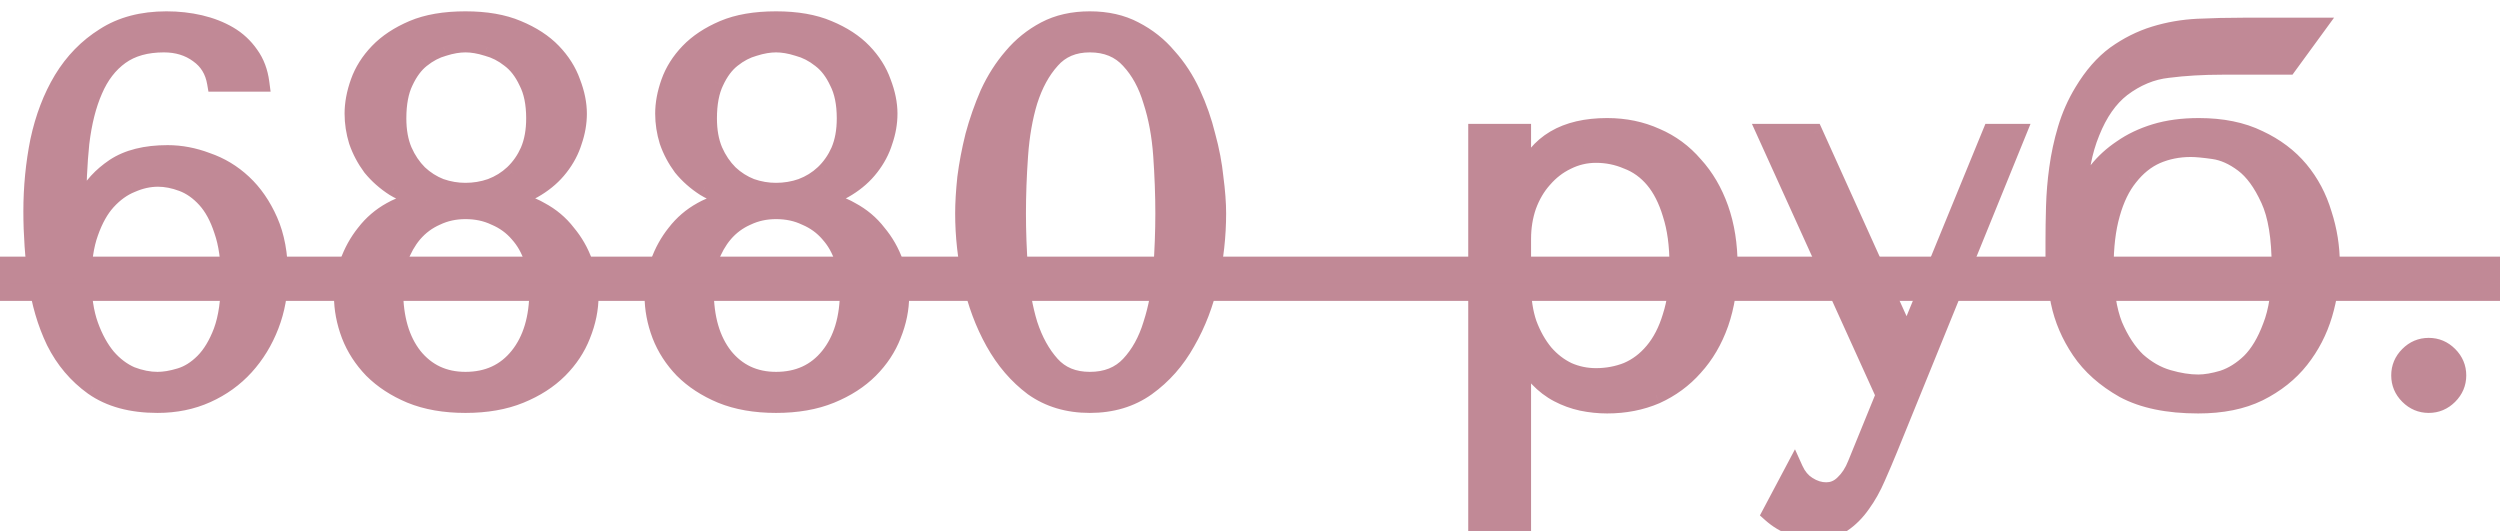
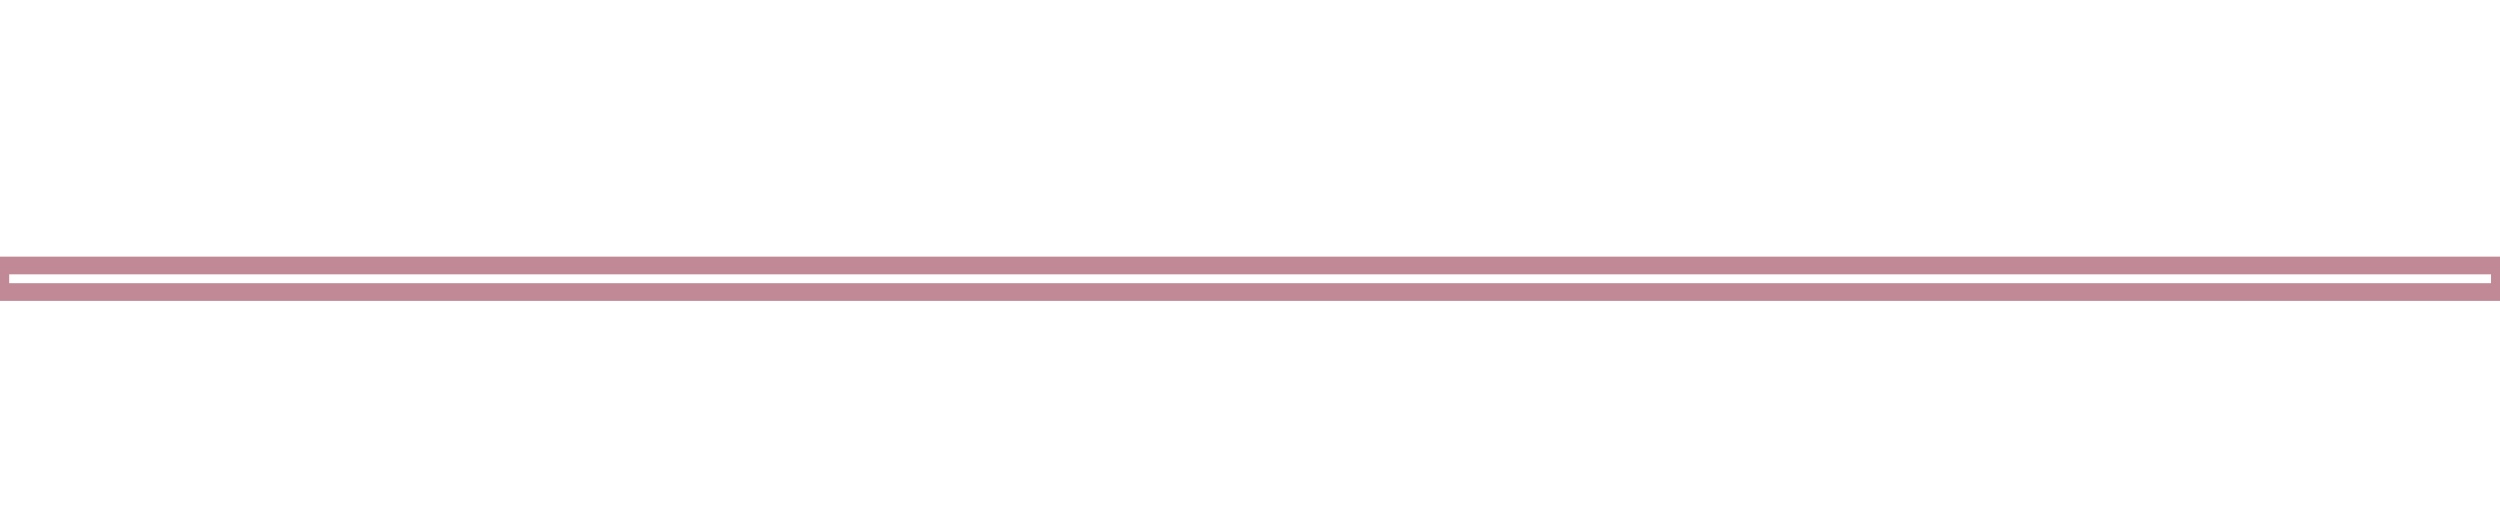
<svg xmlns="http://www.w3.org/2000/svg" width="113" height="24" viewBox="0 0 113 24" fill="none">
  <g opacity="0.5">
-     <path d="M11.776 3.744H9.76C9.664 3.184 9.4 2.752 8.968 2.448C8.536 2.128 8.016 1.968 7.408 1.968C6.608 1.968 5.952 2.152 5.44 2.52C4.928 2.888 4.528 3.408 4.24 4.08C3.952 4.736 3.752 5.528 3.64 6.456C3.544 7.384 3.496 8.408 3.496 9.528H3.592L3.88 8.976C4.152 8.432 4.584 7.96 5.176 7.56C5.784 7.16 6.584 6.96 7.576 6.96C8.168 6.96 8.76 7.072 9.352 7.296C9.96 7.504 10.504 7.832 10.984 8.28C11.464 8.728 11.856 9.296 12.16 9.984C12.464 10.672 12.616 11.496 12.616 12.456C12.616 13.256 12.48 14.008 12.208 14.712C11.936 15.416 11.56 16.032 11.08 16.56C10.6 17.088 10.024 17.504 9.352 17.808C8.68 18.112 7.936 18.264 7.12 18.264C5.936 18.264 4.968 18 4.216 17.472C3.48 16.944 2.904 16.264 2.488 15.432C2.088 14.6 1.816 13.672 1.672 12.648C1.528 11.608 1.456 10.576 1.456 9.552C1.456 8.464 1.56 7.4 1.768 6.36C1.992 5.32 2.344 4.4 2.824 3.6C3.32 2.784 3.952 2.136 4.72 1.656C5.488 1.16 6.424 0.912 7.528 0.912C8.056 0.912 8.56 0.968 9.04 1.08C9.52 1.192 9.952 1.36 10.336 1.584C10.72 1.808 11.04 2.104 11.296 2.472C11.552 2.824 11.712 3.248 11.776 3.744ZM3.736 12.624C3.736 13.44 3.84 14.136 4.048 14.712C4.256 15.288 4.52 15.768 4.84 16.152C5.16 16.52 5.52 16.792 5.92 16.968C6.336 17.128 6.736 17.208 7.12 17.208C7.424 17.208 7.76 17.152 8.128 17.04C8.512 16.928 8.872 16.704 9.208 16.368C9.544 16.032 9.824 15.568 10.048 14.976C10.272 14.368 10.384 13.584 10.384 12.624C10.384 11.744 10.28 11.008 10.072 10.416C9.88 9.824 9.624 9.352 9.304 9C8.984 8.648 8.632 8.4 8.248 8.256C7.864 8.112 7.496 8.04 7.144 8.04C6.744 8.04 6.344 8.128 5.944 8.304C5.544 8.464 5.176 8.728 4.84 9.096C4.52 9.448 4.256 9.92 4.048 10.512C3.84 11.088 3.736 11.792 3.736 12.624ZM19.287 8.952C18.727 8.888 18.239 8.728 17.823 8.472C17.423 8.216 17.079 7.912 16.791 7.56C16.519 7.192 16.311 6.8 16.167 6.384C16.039 5.968 15.975 5.552 15.975 5.136C15.975 4.688 16.063 4.216 16.239 3.72C16.415 3.224 16.703 2.768 17.103 2.352C17.503 1.936 18.023 1.592 18.663 1.32C19.303 1.048 20.095 0.912 21.039 0.912C21.967 0.912 22.751 1.048 23.391 1.32C24.047 1.592 24.575 1.936 24.975 2.352C25.375 2.768 25.663 3.224 25.839 3.72C26.031 4.216 26.127 4.688 26.127 5.136C26.127 5.552 26.055 5.968 25.911 6.384C25.783 6.8 25.575 7.192 25.287 7.56C25.015 7.912 24.671 8.216 24.255 8.472C23.855 8.728 23.383 8.888 22.839 8.952V9.072C23.431 9.104 23.959 9.256 24.423 9.528C24.903 9.784 25.303 10.12 25.623 10.536C25.959 10.936 26.215 11.384 26.391 11.88C26.567 12.376 26.655 12.872 26.655 13.368C26.655 13.96 26.535 14.552 26.295 15.144C26.071 15.72 25.727 16.24 25.263 16.704C24.799 17.168 24.215 17.544 23.511 17.832C22.807 18.12 21.983 18.264 21.039 18.264C20.095 18.264 19.271 18.12 18.567 17.832C17.879 17.544 17.303 17.168 16.839 16.704C16.391 16.24 16.055 15.72 15.831 15.144C15.607 14.552 15.495 13.96 15.495 13.368C15.495 12.872 15.583 12.376 15.759 11.88C15.935 11.384 16.183 10.936 16.503 10.536C16.823 10.12 17.215 9.784 17.679 9.528C18.159 9.256 18.695 9.104 19.287 9.072V8.952ZM21.039 8.664C21.439 8.664 21.823 8.6 22.191 8.472C22.575 8.328 22.911 8.12 23.199 7.848C23.503 7.56 23.743 7.216 23.919 6.816C24.095 6.4 24.183 5.912 24.183 5.352C24.183 4.68 24.071 4.128 23.847 3.696C23.639 3.248 23.375 2.904 23.055 2.664C22.735 2.408 22.391 2.232 22.023 2.136C21.671 2.024 21.343 1.968 21.039 1.968C20.735 1.968 20.407 2.024 20.055 2.136C19.703 2.232 19.367 2.408 19.047 2.664C18.743 2.904 18.487 3.248 18.279 3.696C18.071 4.128 17.967 4.68 17.967 5.352C17.967 5.912 18.055 6.4 18.231 6.816C18.407 7.216 18.639 7.56 18.927 7.848C19.215 8.12 19.543 8.328 19.911 8.472C20.279 8.6 20.655 8.664 21.039 8.664ZM21.039 9.504C20.559 9.504 20.119 9.6 19.719 9.792C19.319 9.968 18.975 10.224 18.687 10.56C18.415 10.88 18.199 11.264 18.039 11.712C17.895 12.144 17.823 12.616 17.823 13.128C17.823 14.376 18.111 15.368 18.687 16.104C19.279 16.84 20.063 17.208 21.039 17.208C22.047 17.208 22.847 16.84 23.439 16.104C24.031 15.368 24.327 14.376 24.327 13.128C24.327 12.616 24.247 12.144 24.087 11.712C23.943 11.264 23.727 10.88 23.439 10.56C23.151 10.224 22.799 9.968 22.383 9.792C21.983 9.6 21.535 9.504 21.039 9.504ZM33.326 8.952C32.766 8.888 32.278 8.728 31.862 8.472C31.462 8.216 31.118 7.912 30.83 7.56C30.558 7.192 30.35 6.8 30.206 6.384C30.078 5.968 30.014 5.552 30.014 5.136C30.014 4.688 30.102 4.216 30.278 3.72C30.454 3.224 30.742 2.768 31.142 2.352C31.542 1.936 32.062 1.592 32.702 1.32C33.342 1.048 34.134 0.912 35.078 0.912C36.006 0.912 36.79 1.048 37.43 1.32C38.086 1.592 38.614 1.936 39.014 2.352C39.414 2.768 39.702 3.224 39.878 3.72C40.07 4.216 40.166 4.688 40.166 5.136C40.166 5.552 40.094 5.968 39.95 6.384C39.822 6.8 39.614 7.192 39.326 7.56C39.054 7.912 38.71 8.216 38.294 8.472C37.894 8.728 37.422 8.888 36.878 8.952V9.072C37.47 9.104 37.998 9.256 38.462 9.528C38.942 9.784 39.342 10.12 39.662 10.536C39.998 10.936 40.254 11.384 40.43 11.88C40.606 12.376 40.694 12.872 40.694 13.368C40.694 13.96 40.574 14.552 40.334 15.144C40.11 15.72 39.766 16.24 39.302 16.704C38.838 17.168 38.254 17.544 37.55 17.832C36.846 18.12 36.022 18.264 35.078 18.264C34.134 18.264 33.31 18.12 32.606 17.832C31.918 17.544 31.342 17.168 30.878 16.704C30.43 16.24 30.094 15.72 29.87 15.144C29.646 14.552 29.534 13.96 29.534 13.368C29.534 12.872 29.622 12.376 29.798 11.88C29.974 11.384 30.222 10.936 30.542 10.536C30.862 10.12 31.254 9.784 31.718 9.528C32.198 9.256 32.734 9.104 33.326 9.072V8.952ZM35.078 8.664C35.478 8.664 35.862 8.6 36.23 8.472C36.614 8.328 36.95 8.12 37.238 7.848C37.542 7.56 37.782 7.216 37.958 6.816C38.134 6.4 38.222 5.912 38.222 5.352C38.222 4.68 38.11 4.128 37.886 3.696C37.678 3.248 37.414 2.904 37.094 2.664C36.774 2.408 36.43 2.232 36.062 2.136C35.71 2.024 35.382 1.968 35.078 1.968C34.774 1.968 34.446 2.024 34.094 2.136C33.742 2.232 33.406 2.408 33.086 2.664C32.782 2.904 32.526 3.248 32.318 3.696C32.11 4.128 32.006 4.68 32.006 5.352C32.006 5.912 32.094 6.4 32.27 6.816C32.446 7.216 32.678 7.56 32.966 7.848C33.254 8.12 33.582 8.328 33.95 8.472C34.318 8.6 34.694 8.664 35.078 8.664ZM35.078 9.504C34.598 9.504 34.158 9.6 33.758 9.792C33.358 9.968 33.014 10.224 32.726 10.56C32.454 10.88 32.238 11.264 32.078 11.712C31.934 12.144 31.862 12.616 31.862 13.128C31.862 14.376 32.15 15.368 32.726 16.104C33.318 16.84 34.102 17.208 35.078 17.208C36.086 17.208 36.886 16.84 37.478 16.104C38.07 15.368 38.366 14.376 38.366 13.128C38.366 12.616 38.286 12.144 38.126 11.712C37.982 11.264 37.766 10.88 37.478 10.56C37.19 10.224 36.838 9.968 36.422 9.792C36.022 9.6 35.574 9.504 35.078 9.504ZM43.573 9.648C43.573 9.184 43.605 8.648 43.669 8.04C43.749 7.416 43.869 6.784 44.029 6.144C44.205 5.488 44.429 4.848 44.701 4.224C44.989 3.6 45.341 3.048 45.757 2.568C46.173 2.072 46.669 1.672 47.245 1.368C47.821 1.064 48.493 0.912 49.261 0.912C50.029 0.912 50.701 1.064 51.277 1.368C51.869 1.672 52.373 2.072 52.789 2.568C53.221 3.048 53.581 3.6 53.869 4.224C54.157 4.848 54.381 5.488 54.541 6.144C54.717 6.784 54.837 7.416 54.901 8.04C54.981 8.648 55.021 9.184 55.021 9.648C55.021 10.656 54.909 11.672 54.685 12.696C54.461 13.704 54.109 14.624 53.629 15.456C53.165 16.288 52.565 16.968 51.829 17.496C51.109 18.008 50.253 18.264 49.261 18.264C48.269 18.264 47.413 18.008 46.693 17.496C45.989 16.968 45.405 16.288 44.941 15.456C44.477 14.624 44.133 13.704 43.909 12.696C43.685 11.672 43.573 10.656 43.573 9.648ZM45.973 9.648C45.973 10.464 46.005 11.32 46.069 12.216C46.133 13.112 46.277 13.928 46.501 14.664C46.741 15.4 47.077 16.008 47.509 16.488C47.941 16.968 48.525 17.208 49.261 17.208C50.013 17.208 50.613 16.968 51.061 16.488C51.509 16.008 51.845 15.4 52.069 14.664C52.309 13.928 52.461 13.112 52.525 12.216C52.589 11.32 52.621 10.464 52.621 9.648C52.621 8.816 52.589 7.944 52.525 7.032C52.461 6.12 52.309 5.296 52.069 4.56C51.845 3.808 51.509 3.192 51.061 2.712C50.613 2.216 50.013 1.968 49.261 1.968C48.525 1.968 47.941 2.216 47.509 2.712C47.077 3.192 46.741 3.808 46.501 4.56C46.277 5.296 46.133 6.12 46.069 7.032C46.005 7.944 45.973 8.816 45.973 9.648ZM66.764 24V6H68.804V7.944H68.9C69.492 6.472 70.74 5.736 72.644 5.736C73.444 5.736 74.18 5.888 74.852 6.192C75.524 6.48 76.1 6.904 76.58 7.464C77.076 8.008 77.46 8.664 77.732 9.432C78.004 10.2 78.14 11.064 78.14 12.024C78.14 12.968 78.004 13.832 77.732 14.616C77.46 15.384 77.076 16.04 76.58 16.584C76.1 17.128 75.524 17.552 74.852 17.856C74.18 18.144 73.444 18.288 72.644 18.288C72.26 18.288 71.876 18.248 71.492 18.168C71.124 18.088 70.772 17.96 70.436 17.784C70.1 17.608 69.796 17.376 69.524 17.088C69.268 16.8 69.06 16.448 68.9 16.032H68.804V24H66.764ZM68.804 10.8V12.888C68.804 13.544 68.892 14.128 69.068 14.64C69.26 15.152 69.508 15.592 69.812 15.96C70.116 16.312 70.468 16.584 70.868 16.776C71.268 16.952 71.692 17.04 72.14 17.04C72.636 17.04 73.108 16.952 73.556 16.776C74.004 16.584 74.396 16.288 74.732 15.888C75.084 15.472 75.356 14.944 75.548 14.304C75.756 13.664 75.86 12.888 75.86 11.976C75.86 11.08 75.756 10.312 75.548 9.672C75.356 9.032 75.092 8.512 74.756 8.112C74.42 7.712 74.02 7.424 73.556 7.248C73.108 7.056 72.636 6.96 72.14 6.96C71.676 6.96 71.236 7.064 70.82 7.272C70.42 7.464 70.068 7.736 69.764 8.088C69.46 8.424 69.22 8.832 69.044 9.312C68.884 9.776 68.804 10.272 68.804 10.8ZM86.144 15.192H86.24L90.008 6H91.184L85.376 20.28C85.2 20.712 85.016 21.144 84.824 21.576C84.632 22.024 84.408 22.424 84.152 22.776C83.896 23.144 83.6 23.44 83.264 23.664C82.928 23.888 82.536 24 82.088 24C81.768 24 81.424 23.936 81.056 23.808C80.688 23.68 80.352 23.48 80.048 23.208L81.104 21.216C81.248 21.536 81.448 21.776 81.704 21.936C81.976 22.112 82.256 22.2 82.544 22.2C82.848 22.2 83.112 22.088 83.336 21.864C83.576 21.64 83.768 21.344 83.912 20.976L85.184 17.856L79.808 6H81.992L86.144 15.192ZM101.376 1.2H104.712L103.416 2.976H100.464C99.568 2.976 98.744 3.024 97.992 3.12C97.256 3.2 96.56 3.488 95.904 3.984C95.328 4.432 94.864 5.096 94.512 5.976C94.16 6.84 93.984 7.776 93.984 8.784V8.904H94.08C94.256 8.504 94.496 8.112 94.8 7.728C95.104 7.344 95.472 7.008 95.904 6.72C96.336 6.416 96.84 6.176 97.416 6C97.992 5.824 98.648 5.736 99.384 5.736C100.44 5.736 101.344 5.92 102.096 6.288C102.848 6.64 103.464 7.104 103.944 7.68C104.424 8.256 104.776 8.92 105 9.672C105.24 10.408 105.36 11.16 105.36 11.928C105.36 12.696 105.248 13.456 105.024 14.208C104.8 14.96 104.448 15.64 103.968 16.248C103.488 16.856 102.864 17.352 102.096 17.736C101.344 18.104 100.432 18.288 99.36 18.288C97.984 18.288 96.864 18.056 96 17.592C95.152 17.112 94.496 16.528 94.032 15.84C93.568 15.152 93.256 14.424 93.096 13.656C92.936 12.872 92.856 12.176 92.856 11.568V10.92C92.856 10.424 92.864 9.896 92.88 9.336C92.896 8.76 92.944 8.184 93.024 7.608C93.104 7.016 93.232 6.424 93.408 5.832C93.584 5.24 93.832 4.68 94.152 4.152C94.584 3.432 95.072 2.872 95.616 2.472C96.176 2.072 96.768 1.776 97.392 1.584C98.016 1.392 98.664 1.28 99.336 1.248C100.008 1.216 100.688 1.2 101.376 1.2ZM95.136 12.072C95.136 13.144 95.272 14.024 95.544 14.712C95.832 15.384 96.184 15.92 96.6 16.32C97.032 16.704 97.496 16.968 97.992 17.112C98.488 17.256 98.944 17.328 99.36 17.328C99.68 17.328 100.056 17.264 100.488 17.136C100.92 16.992 101.328 16.736 101.712 16.368C102.096 15.984 102.416 15.448 102.672 14.76C102.944 14.072 103.08 13.176 103.08 12.072C103.08 10.744 102.912 9.72 102.576 9C102.24 8.264 101.848 7.728 101.4 7.392C100.952 7.056 100.504 6.856 100.056 6.792C99.608 6.728 99.264 6.696 99.024 6.696C98.464 6.696 97.944 6.8 97.464 7.008C97 7.216 96.592 7.544 96.24 7.992C95.888 8.424 95.616 8.984 95.424 9.672C95.232 10.344 95.136 11.144 95.136 12.072ZM108.483 16.968C108.483 16.616 108.611 16.312 108.867 16.056C109.123 15.8 109.427 15.672 109.779 15.672C110.131 15.672 110.435 15.8 110.691 16.056C110.947 16.312 111.075 16.616 111.075 16.968C111.075 17.32 110.947 17.624 110.691 17.88C110.435 18.136 110.131 18.264 109.779 18.264C109.427 18.264 109.123 18.136 108.867 17.88C108.611 17.624 108.483 17.32 108.483 16.968Z" fill="#84132E" />
-     <path d="M0.016 12H112.994V13.2H0.016V12Z" fill="#84132E" />
-     <path d="M11.776 3.744V4.144H12.231L12.172 3.693L11.776 3.744ZM9.76 3.744L9.365 3.812L9.422 4.144H9.76V3.744ZM8.968 2.448L8.729 2.77L8.737 2.775L8.968 2.448ZM4.24 4.08L4.606 4.241L4.607 4.238L4.24 4.08ZM3.64 6.456L3.242 6.408L3.242 6.415L3.64 6.456ZM3.496 9.528H3.096V9.928H3.496V9.528ZM3.592 9.528V9.928H3.834L3.946 9.713L3.592 9.528ZM3.88 8.976L4.234 9.161L4.237 9.155L3.88 8.976ZM5.176 7.56L4.956 7.226L4.952 7.229L5.176 7.56ZM9.352 7.296L9.21 7.67L9.222 7.674L9.352 7.296ZM10.984 8.28L11.257 7.988L11.257 7.988L10.984 8.28ZM12.16 9.984L12.525 9.822L12.525 9.822L12.16 9.984ZM12.208 14.712L11.835 14.568L11.835 14.568L12.208 14.712ZM11.08 16.56L10.784 16.291L10.784 16.291L11.08 16.56ZM9.352 17.808L9.516 18.172L9.516 18.172L9.352 17.808ZM4.216 17.472L3.982 17.797L3.986 17.799L4.216 17.472ZM2.488 15.432L2.127 15.605L2.13 15.611L2.488 15.432ZM1.672 12.648L1.275 12.703L1.276 12.704L1.672 12.648ZM1.768 6.36L1.377 6.276L1.375 6.282L1.768 6.36ZM2.824 3.6L2.482 3.392L2.481 3.394L2.824 3.6ZM4.72 1.656L4.932 1.995L4.937 1.992L4.72 1.656ZM9.04 1.08L9.131 0.69L9.131 0.69L9.04 1.08ZM10.336 1.584L10.134 1.93L10.134 1.93L10.336 1.584ZM11.296 2.472L10.967 2.7L10.972 2.707L11.296 2.472ZM4.048 14.712L4.424 14.576L4.424 14.576L4.048 14.712ZM4.84 16.152L4.532 16.408L4.538 16.415L4.84 16.152ZM5.92 16.968L5.759 17.334L5.767 17.338L5.776 17.341L5.92 16.968ZM8.128 17.04L8.016 16.656L8.011 16.657L8.128 17.04ZM9.208 16.368L8.925 16.085L8.925 16.085L9.208 16.368ZM10.048 14.976L10.422 15.118L10.423 15.114L10.048 14.976ZM10.072 10.416L9.691 10.539L9.694 10.549L10.072 10.416ZM9.304 9L9.6 8.731L9.6 8.731L9.304 9ZM8.248 8.256L8.388 7.881L8.388 7.881L8.248 8.256ZM5.944 8.304L6.092 8.676L6.105 8.67L5.944 8.304ZM4.84 9.096L4.544 8.826L4.544 8.827L4.84 9.096ZM4.048 10.512L4.424 10.648L4.425 10.645L4.048 10.512ZM11.776 3.344H9.76V4.144H11.776V3.344ZM10.154 3.676C10.041 3.02 9.724 2.491 9.198 2.121L8.737 2.775C9.075 3.013 9.286 3.348 9.365 3.812L10.154 3.676ZM9.206 2.127C8.696 1.749 8.09 1.568 7.408 1.568V2.368C7.942 2.368 8.375 2.507 8.73 2.769L9.206 2.127ZM7.408 1.568C6.546 1.568 5.803 1.767 5.206 2.195L5.673 2.845C6.101 2.537 6.669 2.368 7.408 2.368V1.568ZM5.206 2.195C4.626 2.612 4.184 3.194 3.872 3.922L4.607 4.238C4.871 3.622 5.229 3.164 5.673 2.845L5.206 2.195ZM3.873 3.919C3.566 4.62 3.358 5.452 3.243 6.408L4.037 6.504C4.145 5.604 4.338 4.852 4.606 4.241L3.873 3.919ZM3.242 6.415C3.144 7.359 3.096 8.397 3.096 9.528H3.896C3.896 8.419 3.943 7.409 4.037 6.497L3.242 6.415ZM3.496 9.928H3.592V9.128H3.496V9.928ZM3.946 9.713L4.234 9.161L3.525 8.791L3.237 9.343L3.946 9.713ZM4.237 9.155C4.474 8.682 4.855 8.26 5.4 7.891L4.952 7.229C4.313 7.66 3.83 8.182 3.522 8.797L4.237 9.155ZM5.395 7.894C5.918 7.55 6.634 7.36 7.576 7.36V6.56C6.533 6.56 5.649 6.77 4.956 7.226L5.395 7.894ZM7.576 7.36C8.116 7.36 8.66 7.462 9.21 7.67L9.493 6.922C8.859 6.682 8.219 6.56 7.576 6.56V7.36ZM9.222 7.674C9.776 7.864 10.271 8.162 10.711 8.572L11.257 7.988C10.736 7.502 10.144 7.144 9.481 6.918L9.222 7.674ZM10.711 8.572C11.146 8.979 11.508 9.5 11.794 10.146L12.525 9.822C12.203 9.092 11.781 8.477 11.257 7.988L10.711 8.572ZM11.794 10.146C12.07 10.771 12.216 11.537 12.216 12.456H13.016C13.016 11.455 12.857 10.573 12.525 9.822L11.794 10.146ZM12.216 12.456C12.216 13.21 12.088 13.912 11.835 14.568L12.581 14.856C12.872 14.104 13.016 13.302 13.016 12.456H12.216ZM11.835 14.568C11.579 15.229 11.229 15.802 10.784 16.291L11.376 16.829C11.891 16.262 12.292 15.604 12.581 14.856L11.835 14.568ZM10.784 16.291C10.342 16.777 9.811 17.161 9.187 17.444L9.516 18.172C10.236 17.847 10.858 17.399 11.376 16.829L10.784 16.291ZM9.187 17.444C8.572 17.722 7.885 17.864 7.12 17.864V18.664C7.986 18.664 8.787 18.502 9.516 18.172L9.187 17.444ZM7.12 17.864C5.994 17.864 5.113 17.613 4.445 17.145L3.986 17.799C4.822 18.387 5.877 18.664 7.12 18.664V17.864ZM4.449 17.147C3.767 16.658 3.233 16.029 2.845 15.253L2.13 15.611C2.574 16.499 3.192 17.23 3.982 17.797L4.449 17.147ZM2.848 15.259C2.468 14.468 2.207 13.58 2.068 12.592L1.276 12.704C1.425 13.764 1.707 14.732 2.127 15.605L2.848 15.259ZM2.068 12.593C1.926 11.571 1.856 10.557 1.856 9.552H1.056C1.056 10.595 1.129 11.645 1.275 12.703L2.068 12.593ZM1.856 9.552C1.856 8.49 1.957 7.452 2.16 6.438L1.375 6.282C1.162 7.348 1.056 8.438 1.056 9.552H1.856ZM2.159 6.444C2.375 5.441 2.712 4.563 3.167 3.806L2.481 3.394C1.975 4.237 1.609 5.199 1.377 6.276L2.159 6.444ZM3.165 3.808C3.631 3.042 4.219 2.44 4.932 1.995L4.508 1.317C3.684 1.832 3.008 2.526 2.482 3.392L3.165 3.808ZM4.937 1.992C5.628 1.546 6.484 1.312 7.528 1.312V0.512C6.363 0.512 5.348 0.774 4.503 1.32L4.937 1.992ZM7.528 1.312C8.027 1.312 8.501 1.365 8.949 1.47L9.131 0.69C8.619 0.571 8.084 0.512 7.528 0.512V1.312ZM8.949 1.47C9.394 1.573 9.788 1.728 10.134 1.93L10.537 1.238C10.115 0.992 9.645 0.811 9.131 0.69L8.949 1.47ZM10.134 1.93C10.467 2.124 10.744 2.38 10.967 2.7L11.624 2.244C11.335 1.828 10.972 1.492 10.537 1.238L10.134 1.93ZM10.972 2.707C11.183 2.997 11.322 3.356 11.379 3.795L12.172 3.693C12.101 3.14 11.92 2.651 11.619 2.237L10.972 2.707ZM3.336 12.624C3.336 13.472 3.443 14.216 3.671 14.848L4.424 14.576C4.236 14.056 4.136 13.408 4.136 12.624H3.336ZM3.671 14.848C3.892 15.458 4.177 15.981 4.532 16.408L5.147 15.896C4.863 15.555 4.619 15.118 4.424 14.576L3.671 14.848ZM4.538 16.415C4.892 16.822 5.299 17.132 5.759 17.334L6.081 16.602C5.741 16.452 5.427 16.218 5.141 15.889L4.538 16.415ZM5.776 17.341C6.231 17.516 6.679 17.608 7.12 17.608V16.808C6.792 16.808 6.441 16.74 6.063 16.595L5.776 17.341ZM7.12 17.608C7.472 17.608 7.848 17.543 8.244 17.423L8.011 16.657C7.671 16.761 7.375 16.808 7.12 16.808V17.608ZM8.24 17.424C8.699 17.29 9.116 17.026 9.49 16.651L8.925 16.085C8.627 16.383 8.324 16.566 8.016 16.656L8.24 17.424ZM9.49 16.651C9.878 16.264 10.184 15.746 10.422 15.118L9.674 14.834C9.463 15.39 9.21 15.8 8.925 16.085L9.49 16.651ZM10.423 15.114C10.669 14.446 10.784 13.611 10.784 12.624H9.984C9.984 13.557 9.874 14.29 9.672 14.838L10.423 15.114ZM10.784 12.624C10.784 11.716 10.677 10.931 10.449 10.283L9.694 10.549C9.883 11.085 9.984 11.772 9.984 12.624H10.784ZM10.452 10.293C10.248 9.663 9.968 9.136 9.6 8.731L9.008 9.269C9.28 9.568 9.511 9.985 9.691 10.539L10.452 10.293ZM9.6 8.731C9.244 8.339 8.84 8.051 8.388 7.881L8.107 8.631C8.423 8.749 8.724 8.957 9.008 9.269L9.6 8.731ZM8.388 7.881C7.966 7.723 7.551 7.64 7.144 7.64V8.44C7.44 8.44 7.761 8.501 8.107 8.631L8.388 7.881ZM7.144 7.64C6.683 7.64 6.229 7.742 5.783 7.938L6.105 8.67C6.459 8.514 6.804 8.44 7.144 8.44V7.64ZM5.795 7.933C5.331 8.118 4.915 8.421 4.544 8.826L5.135 9.366C5.437 9.035 5.756 8.81 6.092 8.675L5.795 7.933ZM4.544 8.827C4.178 9.229 3.891 9.752 3.67 10.379L4.425 10.645C4.621 10.088 4.861 9.667 5.136 9.365L4.544 8.827ZM3.671 10.376C3.443 11.008 3.336 11.761 3.336 12.624H4.136C4.136 11.823 4.236 11.168 4.424 10.648L3.671 10.376ZM19.287 8.952H19.687V8.595L19.332 8.555L19.287 8.952ZM17.823 8.472L17.607 8.809L17.613 8.813L17.823 8.472ZM16.791 7.56L16.469 7.798L16.475 7.806L16.481 7.813L16.791 7.56ZM16.167 6.384L15.784 6.502L15.789 6.515L16.167 6.384ZM17.103 2.352L17.391 2.629L17.391 2.629L17.103 2.352ZM18.663 1.32L18.506 0.952L18.506 0.952L18.663 1.32ZM23.391 1.32L23.234 1.688L23.238 1.69L23.391 1.32ZM24.975 2.352L24.686 2.629L24.686 2.629L24.975 2.352ZM25.839 3.72L25.462 3.854L25.466 3.864L25.839 3.72ZM25.911 6.384L25.532 6.253L25.528 6.266L25.911 6.384ZM25.287 7.56L24.972 7.313L24.97 7.315L25.287 7.56ZM24.255 8.472L24.045 8.131L24.039 8.135L24.255 8.472ZM22.839 8.952L22.792 8.555L22.439 8.596V8.952H22.839ZM22.839 9.072H22.439V9.451L22.817 9.471L22.839 9.072ZM24.423 9.528L24.22 9.873L24.227 9.877L24.235 9.881L24.423 9.528ZM25.623 10.536L25.306 10.78L25.311 10.787L25.316 10.793L25.623 10.536ZM26.391 11.88L26.014 12.014L26.014 12.014L26.391 11.88ZM26.295 15.144L25.924 14.994L25.922 14.999L26.295 15.144ZM25.263 16.704L24.98 16.421L24.98 16.421L25.263 16.704ZM23.511 17.832L23.359 17.462L23.359 17.462L23.511 17.832ZM18.567 17.832L18.412 18.201L18.415 18.202L18.567 17.832ZM16.839 16.704L16.551 16.982L16.556 16.987L16.839 16.704ZM15.831 15.144L15.457 15.286L15.458 15.289L15.831 15.144ZM15.759 11.88L15.382 11.746L15.382 11.746L15.759 11.88ZM16.503 10.536L16.815 10.786L16.82 10.78L16.503 10.536ZM17.679 9.528L17.872 9.878L17.876 9.876L17.679 9.528ZM19.287 9.072L19.308 9.471L19.687 9.451V9.072H19.287ZM22.191 8.472L22.322 8.85L22.331 8.847L22.191 8.472ZM23.199 7.848L23.473 8.139L23.474 8.138L23.199 7.848ZM23.919 6.816L24.285 6.977L24.287 6.972L23.919 6.816ZM23.847 3.696L23.484 3.864L23.488 3.872L23.492 3.88L23.847 3.696ZM23.055 2.664L22.805 2.977L22.815 2.984L23.055 2.664ZM22.023 2.136L21.901 2.517L21.912 2.52L21.922 2.523L22.023 2.136ZM20.055 2.136L20.16 2.522L20.168 2.52L20.176 2.517L20.055 2.136ZM19.047 2.664L19.295 2.978L19.297 2.976L19.047 2.664ZM18.279 3.696L18.639 3.87L18.642 3.864L18.279 3.696ZM18.231 6.816L17.862 6.972L17.865 6.977L18.231 6.816ZM18.927 7.848L18.644 8.131L18.652 8.139L18.927 7.848ZM19.911 8.472L19.765 8.845L19.772 8.847L19.779 8.85L19.911 8.472ZM19.719 9.792L19.88 10.158L19.892 10.153L19.719 9.792ZM18.687 10.56L18.383 10.3L18.382 10.301L18.687 10.56ZM18.039 11.712L17.662 11.577L17.659 11.585L18.039 11.712ZM18.687 16.104L18.372 16.351L18.375 16.355L18.687 16.104ZM23.439 16.104L23.75 16.355L23.75 16.355L23.439 16.104ZM24.087 11.712L23.706 11.834L23.709 11.843L23.712 11.851L24.087 11.712ZM23.439 10.56L23.135 10.82L23.141 10.828L23.439 10.56ZM22.383 9.792L22.21 10.153L22.218 10.157L22.227 10.16L22.383 9.792ZM19.332 8.555C18.821 8.496 18.391 8.352 18.032 8.131L17.613 8.813C18.086 9.104 18.632 9.28 19.241 9.349L19.332 8.555ZM18.038 8.135C17.672 7.901 17.36 7.625 17.1 7.307L16.481 7.813C16.797 8.199 17.173 8.531 17.607 8.809L18.038 8.135ZM17.112 7.322C16.863 6.986 16.675 6.629 16.545 6.253L15.789 6.515C15.947 6.971 16.174 7.398 16.469 7.798L17.112 7.322ZM16.549 6.266C16.432 5.887 16.375 5.51 16.375 5.136H15.575C15.575 5.594 15.645 6.049 15.784 6.502L16.549 6.266ZM16.375 5.136C16.375 4.741 16.452 4.314 16.616 3.854L15.862 3.586C15.673 4.118 15.575 4.635 15.575 5.136H16.375ZM16.616 3.854C16.771 3.416 17.027 3.008 17.391 2.629L16.814 2.075C16.379 2.528 16.058 3.032 15.862 3.586L16.616 3.854ZM17.391 2.629C17.747 2.259 18.219 1.943 18.819 1.688L18.506 0.952C17.827 1.241 17.259 1.613 16.814 2.075L17.391 2.629ZM18.819 1.688C19.395 1.443 20.13 1.312 21.039 1.312V0.512C20.059 0.512 19.21 0.653 18.506 0.952L18.819 1.688ZM21.039 1.312C21.93 1.312 22.657 1.443 23.234 1.688L23.547 0.952C22.844 0.653 22.003 0.512 21.039 0.512V1.312ZM23.238 1.69C23.854 1.945 24.332 2.261 24.686 2.629L25.263 2.075C24.817 1.611 24.239 1.239 23.544 0.951L23.238 1.69ZM24.686 2.629C25.051 3.008 25.306 3.416 25.462 3.854L26.216 3.586C26.019 3.032 25.699 2.528 25.263 2.075L24.686 2.629ZM25.466 3.864C25.643 4.323 25.727 4.746 25.727 5.136H26.527C26.527 4.63 26.418 4.109 26.212 3.576L25.466 3.864ZM25.727 5.136C25.727 5.505 25.663 5.877 25.533 6.253L26.289 6.515C26.446 6.059 26.527 5.599 26.527 5.136H25.727ZM25.528 6.266C25.416 6.632 25.232 6.981 24.972 7.313L25.602 7.807C25.918 7.403 26.15 6.968 26.293 6.502L25.528 6.266ZM24.97 7.315C24.73 7.626 24.424 7.898 24.045 8.131L24.464 8.813C24.917 8.534 25.299 8.198 25.603 7.805L24.97 7.315ZM24.039 8.135C23.697 8.354 23.285 8.497 22.792 8.555L22.885 9.349C23.48 9.279 24.012 9.102 24.47 8.809L24.039 8.135ZM22.439 8.952V9.072H23.239V8.952H22.439ZM22.817 9.471C23.352 9.5 23.817 9.637 24.22 9.873L24.625 9.183C24.101 8.875 23.509 8.708 22.86 8.673L22.817 9.471ZM24.235 9.881C24.666 10.111 25.022 10.411 25.306 10.78L25.94 10.292C25.584 9.829 25.139 9.457 24.611 9.175L24.235 9.881ZM25.316 10.793C25.621 11.156 25.854 11.562 26.014 12.014L26.768 11.746C26.576 11.206 26.296 10.716 25.929 10.279L25.316 10.793ZM26.014 12.014C26.175 12.47 26.255 12.92 26.255 13.368H27.055C27.055 12.824 26.958 12.283 26.768 11.746L26.014 12.014ZM26.255 13.368C26.255 13.905 26.146 14.446 25.924 14.994L26.665 15.294C26.923 14.658 27.055 14.015 27.055 13.368H26.255ZM25.922 14.999C25.719 15.52 25.407 15.994 24.98 16.421L25.546 16.987C26.046 16.486 26.422 15.92 26.668 15.289L25.922 14.999ZM24.98 16.421C24.559 16.842 24.022 17.191 23.359 17.462L23.662 18.202C24.408 17.897 25.038 17.494 25.546 16.987L24.98 16.421ZM23.359 17.462C22.713 17.726 21.943 17.864 21.039 17.864V18.664C22.023 18.664 22.9 18.514 23.662 18.202L23.359 17.462ZM21.039 17.864C20.134 17.864 19.364 17.726 18.718 17.462L18.415 18.202C19.177 18.514 20.055 18.664 21.039 18.664V17.864ZM18.721 17.463C18.075 17.192 17.544 16.844 17.122 16.421L16.556 16.987C17.061 17.492 17.683 17.896 18.412 18.201L18.721 17.463ZM17.126 16.426C16.714 15.999 16.407 15.523 16.203 14.999L15.458 15.289C15.702 15.917 16.068 16.481 16.551 16.982L17.126 16.426ZM16.205 15.002C15.997 14.453 15.895 13.908 15.895 13.368H15.095C15.095 14.012 15.217 14.652 15.457 15.286L16.205 15.002ZM15.895 13.368C15.895 12.92 15.974 12.47 16.136 12.014L15.382 11.746C15.191 12.283 15.095 12.824 15.095 13.368H15.895ZM16.136 12.014C16.297 11.559 16.524 11.15 16.815 10.786L16.19 10.286C15.842 10.722 15.572 11.209 15.382 11.746L16.136 12.014ZM16.82 10.78C17.106 10.408 17.456 10.108 17.872 9.878L17.485 9.178C16.974 9.46 16.54 9.832 16.186 10.292L16.82 10.78ZM17.876 9.876C18.298 9.637 18.773 9.5 19.308 9.471L19.265 8.673C18.616 8.708 18.019 8.875 17.482 9.18L17.876 9.876ZM19.687 9.072V8.952H18.887V9.072H19.687ZM21.039 9.064C21.482 9.064 21.911 8.993 22.322 8.85L22.059 8.094C21.735 8.207 21.395 8.264 21.039 8.264V9.064ZM22.331 8.847C22.763 8.685 23.145 8.449 23.473 8.139L22.924 7.557C22.676 7.791 22.386 7.971 22.05 8.097L22.331 8.847ZM23.474 8.138C23.818 7.812 24.088 7.424 24.285 6.977L23.553 6.655C23.397 7.008 23.187 7.308 22.924 7.558L23.474 8.138ZM24.287 6.972C24.488 6.496 24.583 5.953 24.583 5.352H23.783C23.783 5.871 23.701 6.304 23.55 6.66L24.287 6.972ZM24.583 5.352C24.583 4.639 24.464 4.018 24.202 3.512L23.492 3.88C23.677 4.238 23.783 4.721 23.783 5.352H24.583ZM24.209 3.528C23.98 3.034 23.678 2.632 23.295 2.344L22.815 2.984C23.071 3.176 23.297 3.462 23.484 3.864L24.209 3.528ZM23.305 2.352C22.944 2.063 22.55 1.86 22.124 1.749L21.922 2.523C22.231 2.604 22.525 2.753 22.805 2.976L23.305 2.352ZM22.144 1.755C21.761 1.633 21.392 1.568 21.039 1.568V2.368C21.294 2.368 21.581 2.415 21.901 2.517L22.144 1.755ZM21.039 1.568C20.686 1.568 20.317 1.633 19.933 1.755L20.176 2.517C20.497 2.415 20.784 2.368 21.039 2.368V1.568ZM19.949 1.75C19.539 1.862 19.154 2.066 18.797 2.352L19.297 2.976C19.579 2.75 19.867 2.602 20.16 2.522L19.949 1.75ZM18.799 2.35C18.434 2.638 18.143 3.038 17.916 3.528L18.642 3.864C18.83 3.458 19.051 3.17 19.294 2.978L18.799 2.35ZM17.918 3.522C17.676 4.026 17.567 4.643 17.567 5.352H18.367C18.367 4.717 18.465 4.23 18.639 3.87L17.918 3.522ZM17.567 5.352C17.567 5.953 17.661 6.496 17.862 6.972L18.599 6.66C18.448 6.304 18.367 5.871 18.367 5.352H17.567ZM17.865 6.977C18.059 7.419 18.318 7.805 18.644 8.131L19.209 7.565C18.959 7.315 18.754 7.013 18.597 6.655L17.865 6.977ZM18.652 8.139C18.977 8.446 19.349 8.682 19.765 8.845L20.056 8.1C19.736 7.974 19.452 7.794 19.201 7.557L18.652 8.139ZM19.779 8.85C20.189 8.992 20.609 9.064 21.039 9.064V8.264C20.7 8.264 20.369 8.208 20.042 8.094L19.779 8.85ZM21.039 9.104C20.504 9.104 20.004 9.211 19.546 9.431L19.892 10.153C20.233 9.989 20.614 9.904 21.039 9.904V9.104ZM19.558 9.426C19.102 9.626 18.709 9.919 18.383 10.3L18.99 10.82C19.24 10.529 19.535 10.31 19.88 10.158L19.558 9.426ZM18.382 10.301C18.075 10.662 17.836 11.09 17.662 11.578L18.415 11.847C18.561 11.438 18.755 11.098 18.991 10.819L18.382 10.301ZM17.659 11.585C17.5 12.063 17.423 12.578 17.423 13.128H18.223C18.223 12.654 18.289 12.225 18.418 11.838L17.659 11.585ZM17.423 13.128C17.423 14.435 17.725 15.524 18.372 16.351L19.002 15.857C18.497 15.212 18.223 14.316 18.223 13.128H17.423ZM18.375 16.355C19.046 17.189 19.946 17.608 21.039 17.608V16.808C20.179 16.808 19.512 16.491 18.998 15.853L18.375 16.355ZM21.039 17.608C22.159 17.608 23.077 17.192 23.75 16.355L23.127 15.853C22.617 16.488 21.935 16.808 21.039 16.808V17.608ZM23.75 16.355C24.416 15.528 24.727 14.438 24.727 13.128H23.927C23.927 14.314 23.646 15.208 23.127 15.853L23.75 16.355ZM24.727 13.128C24.727 12.574 24.64 12.054 24.462 11.573L23.712 11.851C23.853 12.234 23.927 12.658 23.927 13.128H24.727ZM24.468 11.59C24.308 11.093 24.065 10.658 23.736 10.292L23.141 10.828C23.388 11.102 23.578 11.435 23.706 11.834L24.468 11.59ZM23.742 10.3C23.413 9.916 23.01 9.623 22.538 9.424L22.227 10.16C22.587 10.313 22.888 10.532 23.135 10.82L23.742 10.3ZM22.556 9.431C22.096 9.211 21.587 9.104 21.039 9.104V9.904C21.482 9.904 21.87 9.989 22.21 10.153L22.556 9.431ZM33.326 8.952H33.726V8.595L33.371 8.555L33.326 8.952ZM31.862 8.472L31.646 8.809L31.652 8.813L31.862 8.472ZM30.83 7.56L30.508 7.798L30.514 7.806L30.52 7.813L30.83 7.56ZM30.206 6.384L29.823 6.502L29.828 6.515L30.206 6.384ZM31.142 2.352L31.43 2.629L31.43 2.629L31.142 2.352ZM32.702 1.32L32.545 0.952L32.545 0.952L32.702 1.32ZM37.43 1.32L37.273 1.688L37.276 1.69L37.43 1.32ZM39.014 2.352L38.725 2.629L38.725 2.629L39.014 2.352ZM39.878 3.72L39.501 3.854L39.505 3.864L39.878 3.72ZM39.95 6.384L39.572 6.253L39.567 6.266L39.95 6.384ZM39.326 7.56L39.011 7.313L39.009 7.315L39.326 7.56ZM38.294 8.472L38.084 8.131L38.078 8.135L38.294 8.472ZM36.878 8.952L36.831 8.555L36.478 8.596V8.952H36.878ZM36.878 9.072H36.478V9.451L36.856 9.471L36.878 9.072ZM38.462 9.528L38.26 9.873L38.266 9.877L38.273 9.881L38.462 9.528ZM39.662 10.536L39.345 10.78L39.35 10.787L39.355 10.793L39.662 10.536ZM40.43 11.88L40.053 12.014L40.053 12.014L40.43 11.88ZM40.334 15.144L39.963 14.994L39.961 14.999L40.334 15.144ZM39.302 16.704L39.019 16.421L39.019 16.421L39.302 16.704ZM37.55 17.832L37.398 17.462L37.398 17.462L37.55 17.832ZM32.606 17.832L32.451 18.201L32.454 18.202L32.606 17.832ZM30.878 16.704L30.59 16.982L30.595 16.987L30.878 16.704ZM29.87 15.144L29.496 15.286L29.497 15.289L29.87 15.144ZM29.798 11.88L29.421 11.746L29.421 11.746L29.798 11.88ZM30.542 10.536L30.854 10.786L30.859 10.78L30.542 10.536ZM31.718 9.528L31.911 9.878L31.915 9.876L31.718 9.528ZM33.326 9.072L33.347 9.471L33.726 9.451V9.072H33.326ZM36.23 8.472L36.361 8.85L36.37 8.847L36.23 8.472ZM37.238 7.848L37.512 8.139L37.513 8.138L37.238 7.848ZM37.958 6.816L38.324 6.977L38.326 6.972L37.958 6.816ZM37.886 3.696L37.523 3.864L37.527 3.872L37.531 3.88L37.886 3.696ZM37.094 2.664L36.844 2.977L36.854 2.984L37.094 2.664ZM36.062 2.136L35.941 2.517L35.95 2.52L35.961 2.523L36.062 2.136ZM34.094 2.136L34.199 2.522L34.207 2.52L34.215 2.517L34.094 2.136ZM33.086 2.664L33.334 2.978L33.336 2.976L33.086 2.664ZM32.318 3.696L32.678 3.87L32.681 3.864L32.318 3.696ZM32.27 6.816L31.901 6.972L31.904 6.977L32.27 6.816ZM32.966 7.848L32.683 8.131L32.691 8.139L32.966 7.848ZM33.95 8.472L33.804 8.845L33.811 8.847L33.818 8.85L33.95 8.472ZM33.758 9.792L33.919 10.158L33.931 10.153L33.758 9.792ZM32.726 10.56L32.422 10.3L32.421 10.301L32.726 10.56ZM32.078 11.712L31.701 11.577L31.698 11.585L32.078 11.712ZM32.726 16.104L32.411 16.351L32.414 16.355L32.726 16.104ZM37.478 16.104L37.789 16.355L37.789 16.355L37.478 16.104ZM38.126 11.712L37.745 11.834L37.748 11.843L37.751 11.851L38.126 11.712ZM37.478 10.56L37.174 10.82L37.18 10.828L37.478 10.56ZM36.422 9.792L36.249 10.153L36.257 10.157L36.266 10.16L36.422 9.792ZM33.371 8.555C32.861 8.496 32.43 8.352 32.071 8.131L31.652 8.813C32.125 9.104 32.671 9.28 33.28 9.349L33.371 8.555ZM32.077 8.135C31.711 7.901 31.399 7.625 31.139 7.307L30.52 7.813C30.836 8.199 31.212 8.531 31.646 8.809L32.077 8.135ZM31.151 7.322C30.902 6.986 30.714 6.629 30.584 6.253L29.828 6.515C29.985 6.971 30.213 7.398 30.508 7.798L31.151 7.322ZM30.588 6.266C30.471 5.887 30.414 5.51 30.414 5.136H29.614C29.614 5.594 29.684 6.049 29.823 6.502L30.588 6.266ZM30.414 5.136C30.414 4.741 30.491 4.314 30.655 3.854L29.901 3.586C29.712 4.118 29.614 4.635 29.614 5.136H30.414ZM30.655 3.854C30.81 3.416 31.066 3.008 31.43 2.629L30.853 2.075C30.418 2.528 30.098 3.032 29.901 3.586L30.655 3.854ZM31.43 2.629C31.786 2.259 32.258 1.943 32.858 1.688L32.545 0.952C31.866 1.241 31.298 1.613 30.853 2.075L31.43 2.629ZM32.858 1.688C33.434 1.443 34.169 1.312 35.078 1.312V0.512C34.098 0.512 33.249 0.653 32.545 0.952L32.858 1.688ZM35.078 1.312C35.969 1.312 36.696 1.443 37.273 1.688L37.586 0.952C36.883 0.653 36.042 0.512 35.078 0.512V1.312ZM37.276 1.69C37.893 1.945 38.371 2.261 38.725 2.629L39.302 2.075C38.856 1.611 38.278 1.239 37.583 0.951L37.276 1.69ZM38.725 2.629C39.09 3.008 39.346 3.416 39.501 3.854L40.255 3.586C40.058 3.032 39.738 2.528 39.302 2.075L38.725 2.629ZM39.505 3.864C39.682 4.323 39.766 4.746 39.766 5.136H40.566C40.566 4.63 40.457 4.109 40.251 3.576L39.505 3.864ZM39.766 5.136C39.766 5.505 39.702 5.877 39.572 6.253L40.328 6.515C40.486 6.059 40.566 5.599 40.566 5.136H39.766ZM39.567 6.266C39.455 6.632 39.271 6.981 39.011 7.313L39.641 7.807C39.957 7.403 40.189 6.968 40.332 6.502L39.567 6.266ZM39.009 7.315C38.77 7.626 38.463 7.898 38.084 8.131L38.503 8.813C38.956 8.534 39.338 8.198 39.642 7.805L39.009 7.315ZM38.078 8.135C37.736 8.354 37.324 8.497 36.831 8.555L36.925 9.349C37.519 9.279 38.051 9.102 38.509 8.809L38.078 8.135ZM36.478 8.952V9.072H37.278V8.952H36.478ZM36.856 9.471C37.391 9.5 37.856 9.637 38.26 9.873L38.664 9.183C38.139 8.875 37.548 8.708 36.899 8.673L36.856 9.471ZM38.273 9.881C38.705 10.111 39.061 10.411 39.345 10.78L39.979 10.292C39.623 9.829 39.178 9.457 38.65 9.175L38.273 9.881ZM39.355 10.793C39.66 11.156 39.893 11.562 40.053 12.014L40.807 11.746C40.615 11.206 40.335 10.716 39.968 10.279L39.355 10.793ZM40.053 12.014C40.215 12.47 40.294 12.92 40.294 13.368H41.094C41.094 12.824 40.997 12.283 40.807 11.746L40.053 12.014ZM40.294 13.368C40.294 13.905 40.185 14.446 39.963 14.994L40.704 15.294C40.962 14.658 41.094 14.015 41.094 13.368H40.294ZM39.961 14.999C39.758 15.52 39.446 15.994 39.019 16.421L39.585 16.987C40.085 16.486 40.461 15.92 40.707 15.289L39.961 14.999ZM39.019 16.421C38.598 16.842 38.061 17.191 37.398 17.462L37.701 18.202C38.447 17.897 39.078 17.494 39.585 16.987L39.019 16.421ZM37.398 17.462C36.752 17.726 35.982 17.864 35.078 17.864V18.664C36.062 18.664 36.939 18.514 37.701 18.202L37.398 17.462ZM35.078 17.864C34.174 17.864 33.403 17.726 32.757 17.462L32.454 18.202C33.216 18.514 34.094 18.664 35.078 18.664V17.864ZM32.76 17.463C32.114 17.192 31.583 16.844 31.161 16.421L30.595 16.987C31.1 17.492 31.722 17.896 32.451 18.201L32.76 17.463ZM31.166 16.426C30.753 15.999 30.447 15.523 30.243 14.999L29.497 15.289C29.741 15.917 30.107 16.481 30.59 16.982L31.166 16.426ZM30.244 15.002C30.036 14.453 29.934 13.908 29.934 13.368H29.134C29.134 14.012 29.256 14.652 29.496 15.286L30.244 15.002ZM29.934 13.368C29.934 12.92 30.013 12.47 30.175 12.014L29.421 11.746C29.23 12.283 29.134 12.824 29.134 13.368H29.934ZM30.175 12.014C30.336 11.559 30.563 11.15 30.854 10.786L30.229 10.286C29.881 10.722 29.611 11.209 29.421 11.746L30.175 12.014ZM30.859 10.78C31.145 10.408 31.495 10.108 31.911 9.878L31.524 9.178C31.013 9.46 30.579 9.832 30.225 10.292L30.859 10.78ZM31.915 9.876C32.337 9.637 32.812 9.5 33.347 9.471L33.304 8.673C32.655 8.708 32.058 8.875 31.52 9.18L31.915 9.876ZM33.726 9.072V8.952H32.926V9.072H33.726ZM35.078 9.064C35.521 9.064 35.95 8.993 36.361 8.85L36.098 8.094C35.774 8.207 35.434 8.264 35.078 8.264V9.064ZM36.37 8.847C36.802 8.685 37.184 8.449 37.512 8.139L36.963 7.557C36.715 7.791 36.425 7.971 36.089 8.097L36.37 8.847ZM37.513 8.138C37.857 7.812 38.127 7.424 38.324 6.977L37.592 6.655C37.436 7.008 37.226 7.308 36.963 7.558L37.513 8.138ZM38.326 6.972C38.527 6.496 38.622 5.953 38.622 5.352H37.822C37.822 5.871 37.74 6.304 37.589 6.66L38.326 6.972ZM38.622 5.352C38.622 4.639 38.503 4.018 38.241 3.512L37.531 3.88C37.716 4.238 37.822 4.721 37.822 5.352H38.622ZM38.249 3.528C38.019 3.034 37.718 2.632 37.334 2.344L36.854 2.984C37.11 3.176 37.336 3.462 37.523 3.864L38.249 3.528ZM37.344 2.352C36.983 2.063 36.589 1.86 36.163 1.749L35.961 2.523C36.27 2.604 36.564 2.753 36.844 2.976L37.344 2.352ZM36.183 1.755C35.8 1.633 35.431 1.568 35.078 1.568V2.368C35.333 2.368 35.62 2.415 35.941 2.517L36.183 1.755ZM35.078 1.568C34.725 1.568 34.356 1.633 33.972 1.755L34.215 2.517C34.536 2.415 34.823 2.368 35.078 2.368V1.568ZM33.989 1.75C33.578 1.862 33.193 2.066 32.836 2.352L33.336 2.976C33.618 2.75 33.906 2.602 34.199 2.522L33.989 1.75ZM32.838 2.35C32.473 2.638 32.182 3.038 31.955 3.528L32.681 3.864C32.869 3.458 33.09 3.17 33.334 2.978L32.838 2.35ZM31.957 3.522C31.715 4.026 31.606 4.643 31.606 5.352H32.406C32.406 4.717 32.505 4.23 32.678 3.87L31.957 3.522ZM31.606 5.352C31.606 5.953 31.7 6.496 31.901 6.972L32.638 6.66C32.487 6.304 32.406 5.871 32.406 5.352H31.606ZM31.904 6.977C32.098 7.419 32.357 7.805 32.683 8.131L33.249 7.565C32.998 7.315 32.793 7.013 32.636 6.655L31.904 6.977ZM32.691 8.139C33.016 8.446 33.388 8.682 33.804 8.845L34.096 8.1C33.775 7.974 33.491 7.794 33.24 7.557L32.691 8.139ZM33.818 8.85C34.228 8.992 34.648 9.064 35.078 9.064V8.264C34.739 8.264 34.407 8.208 34.081 8.094L33.818 8.85ZM35.078 9.104C34.543 9.104 34.043 9.211 33.585 9.431L33.931 10.153C34.273 9.989 34.653 9.904 35.078 9.904V9.104ZM33.597 9.426C33.141 9.626 32.748 9.919 32.422 10.3L33.029 10.82C33.279 10.529 33.574 10.31 33.919 10.158L33.597 9.426ZM32.421 10.301C32.114 10.662 31.875 11.09 31.701 11.578L32.454 11.847C32.6 11.438 32.794 11.098 33.031 10.819L32.421 10.301ZM31.698 11.585C31.539 12.063 31.462 12.578 31.462 13.128H32.262C32.262 12.654 32.328 12.225 32.457 11.838L31.698 11.585ZM31.462 13.128C31.462 14.435 31.764 15.524 32.411 16.351L33.041 15.857C32.536 15.212 32.262 14.316 32.262 13.128H31.462ZM32.414 16.355C33.085 17.189 33.985 17.608 35.078 17.608V16.808C34.218 16.808 33.551 16.491 33.037 15.853L32.414 16.355ZM35.078 17.608C36.197 17.608 37.116 17.192 37.789 16.355L37.166 15.853C36.656 16.488 35.974 16.808 35.078 16.808V17.608ZM37.789 16.355C38.455 15.528 38.766 14.438 38.766 13.128H37.966C37.966 14.314 37.685 15.208 37.166 15.853L37.789 16.355ZM38.766 13.128C38.766 12.574 38.679 12.054 38.501 11.573L37.751 11.851C37.892 12.234 37.966 12.658 37.966 13.128H38.766ZM38.507 11.59C38.347 11.093 38.104 10.658 37.775 10.292L37.18 10.828C37.427 11.102 37.617 11.435 37.745 11.834L38.507 11.59ZM37.782 10.3C37.452 9.916 37.049 9.623 36.578 9.424L36.266 10.16C36.626 10.313 36.927 10.532 37.174 10.82L37.782 10.3ZM36.595 9.431C36.135 9.211 35.627 9.104 35.078 9.104V9.904C35.521 9.904 35.909 9.989 36.249 10.153L36.595 9.431ZM43.669 8.04L43.272 7.989L43.271 7.998L43.669 8.04ZM44.029 6.144L43.642 6.04L43.641 6.047L44.029 6.144ZM44.701 4.224L44.337 4.056L44.334 4.064L44.701 4.224ZM45.757 2.568L46.059 2.83L46.063 2.825L45.757 2.568ZM47.245 1.368L47.431 1.722L47.431 1.722L47.245 1.368ZM51.277 1.368L51.09 1.722L51.094 1.724L51.277 1.368ZM52.789 2.568L52.482 2.825L52.492 2.836L52.789 2.568ZM53.869 4.224L53.506 4.392L53.506 4.392L53.869 4.224ZM54.541 6.144L54.152 6.239L54.155 6.25L54.541 6.144ZM54.901 8.04L54.503 8.081L54.504 8.092L54.901 8.04ZM54.685 12.696L55.075 12.783L55.076 12.781L54.685 12.696ZM53.629 15.456L53.282 15.256L53.279 15.261L53.629 15.456ZM51.829 17.496L52.061 17.822L52.062 17.821L51.829 17.496ZM46.693 17.496L46.453 17.816L46.461 17.822L46.693 17.496ZM44.941 15.456L44.592 15.651L44.592 15.651L44.941 15.456ZM43.909 12.696L43.518 12.781L43.518 12.783L43.909 12.696ZM46.069 12.216L45.67 12.245L45.67 12.245L46.069 12.216ZM46.501 14.664L46.118 14.78L46.12 14.788L46.501 14.664ZM47.509 16.488L47.212 16.756L47.212 16.756L47.509 16.488ZM52.069 14.664L51.688 14.54L51.686 14.547L52.069 14.664ZM52.525 12.216L52.924 12.245L52.924 12.245L52.525 12.216ZM52.525 7.032L52.924 7.004L52.924 7.004L52.525 7.032ZM52.069 4.56L51.685 4.674L51.688 4.684L52.069 4.56ZM51.061 2.712L50.764 2.98L50.768 2.985L51.061 2.712ZM47.509 2.712L47.806 2.98L47.81 2.975L47.509 2.712ZM46.501 4.56L46.12 4.438L46.118 4.444L46.501 4.56ZM46.069 7.032L45.67 7.004L45.67 7.004L46.069 7.032ZM43.973 9.648C43.973 9.202 44.004 8.68 44.067 8.082L43.271 7.998C43.206 8.616 43.173 9.166 43.173 9.648H43.973ZM44.066 8.091C44.144 7.483 44.261 6.867 44.417 6.241L43.641 6.047C43.477 6.701 43.354 7.349 43.272 7.989L44.066 8.091ZM44.415 6.248C44.586 5.611 44.803 4.99 45.068 4.384L44.334 4.064C44.054 4.706 43.824 5.365 43.642 6.04L44.415 6.248ZM45.064 4.392C45.337 3.799 45.67 3.279 46.059 2.83L45.455 2.306C45.012 2.817 44.64 3.401 44.338 4.056L45.064 4.392ZM46.063 2.825C46.446 2.369 46.901 2.002 47.431 1.722L47.058 1.014C46.437 1.342 45.9 1.775 45.45 2.311L46.063 2.825ZM47.431 1.722C47.941 1.453 48.546 1.312 49.261 1.312V0.512C48.439 0.512 47.701 0.675 47.058 1.014L47.431 1.722ZM49.261 1.312C49.975 1.312 50.581 1.453 51.09 1.722L51.464 1.014C50.821 0.675 50.082 0.512 49.261 0.512V1.312ZM51.094 1.724C51.64 2.004 52.102 2.371 52.482 2.825L53.095 2.311C52.644 1.773 52.098 1.34 51.459 1.012L51.094 1.724ZM52.492 2.836C52.895 3.284 53.233 3.802 53.506 4.392L54.232 4.056C53.928 3.398 53.547 2.812 53.086 2.3L52.492 2.836ZM53.506 4.392C53.783 4.993 53.998 5.608 54.152 6.239L54.929 6.049C54.763 5.368 54.531 4.703 54.232 4.056L53.506 4.392ZM54.155 6.25C54.326 6.87 54.441 7.48 54.503 8.081L55.299 7.999C55.232 7.352 55.108 6.698 54.926 6.038L54.155 6.25ZM54.504 8.092C54.583 8.688 54.621 9.206 54.621 9.648H55.421C55.421 9.162 55.379 8.608 55.297 7.988L54.504 8.092ZM54.621 9.648C54.621 10.626 54.512 11.614 54.294 12.611L55.076 12.781C55.306 11.73 55.421 10.686 55.421 9.648H54.621ZM54.294 12.609C54.078 13.581 53.74 14.462 53.282 15.256L53.975 15.656C54.477 14.786 54.843 13.828 55.075 12.783L54.294 12.609ZM53.279 15.261C52.843 16.044 52.281 16.679 51.596 17.171L52.062 17.821C52.848 17.257 53.487 16.532 53.978 15.651L53.279 15.261ZM51.597 17.17C50.953 17.628 50.18 17.864 49.261 17.864V18.664C50.325 18.664 51.265 18.388 52.061 17.822L51.597 17.17ZM49.261 17.864C48.341 17.864 47.569 17.628 46.925 17.17L46.461 17.822C47.257 18.388 48.196 18.664 49.261 18.664V17.864ZM46.933 17.176C46.277 16.684 45.729 16.048 45.29 15.261L44.592 15.651C45.081 16.528 45.7 17.252 46.453 17.816L46.933 17.176ZM45.29 15.261C44.846 14.466 44.516 13.583 44.299 12.609L43.518 12.783C43.75 13.825 44.107 14.782 44.592 15.651L45.29 15.261ZM44.3 12.611C44.081 11.614 43.973 10.626 43.973 9.648H43.173C43.173 10.686 43.288 11.73 43.518 12.781L44.3 12.611ZM45.573 9.648C45.573 10.474 45.605 11.34 45.67 12.245L46.468 12.188C46.404 11.3 46.373 10.454 46.373 9.648H45.573ZM45.67 12.245C45.736 13.165 45.884 14.011 46.118 14.78L46.883 14.547C46.669 13.845 46.53 13.059 46.468 12.188L45.67 12.245ZM46.12 14.788C46.374 15.567 46.735 16.227 47.212 16.756L47.806 16.22C47.418 15.789 47.107 15.233 46.881 14.54L46.12 14.788ZM47.212 16.756C47.73 17.332 48.429 17.608 49.261 17.608V16.808C48.621 16.808 48.151 16.604 47.806 16.22L47.212 16.756ZM49.261 17.608C50.106 17.608 50.818 17.334 51.353 16.761L50.768 16.215C50.407 16.602 49.92 16.808 49.261 16.808V17.608ZM51.353 16.761C51.849 16.229 52.213 15.565 52.452 14.78L51.686 14.547C51.477 15.235 51.168 15.787 50.768 16.215L51.353 16.761ZM52.449 14.788C52.701 14.017 52.858 13.168 52.924 12.245L52.126 12.188C52.064 13.056 51.917 13.839 51.688 14.54L52.449 14.788ZM52.924 12.245C52.988 11.34 53.021 10.474 53.021 9.648H52.221C52.221 10.454 52.189 11.3 52.126 12.188L52.924 12.245ZM53.021 9.648C53.021 8.806 52.988 7.924 52.924 7.004L52.126 7.06C52.189 7.964 52.221 8.826 52.221 9.648H53.021ZM52.924 7.004C52.858 6.065 52.701 5.208 52.449 4.436L51.688 4.684C51.917 5.384 52.064 6.175 52.126 7.06L52.924 7.004ZM52.452 4.446C52.214 3.646 51.851 2.972 51.353 2.439L50.768 2.985C51.167 3.412 51.476 3.97 51.685 4.674L52.452 4.446ZM51.358 2.444C50.824 1.853 50.11 1.568 49.261 1.568V2.368C49.915 2.368 50.402 2.579 50.764 2.98L51.358 2.444ZM49.261 1.568C48.425 1.568 47.725 1.855 47.207 2.449L47.81 2.975C48.157 2.577 48.625 2.368 49.261 2.368V1.568ZM47.212 2.444C46.734 2.975 46.373 3.644 46.12 4.438L46.882 4.682C47.108 3.972 47.419 3.409 47.806 2.98L47.212 2.444ZM46.118 4.444C45.884 5.213 45.736 6.067 45.67 7.004L46.468 7.06C46.53 6.173 46.67 5.379 46.883 4.676L46.118 4.444ZM45.67 7.004C45.605 7.924 45.573 8.806 45.573 9.648H46.373C46.373 8.826 46.404 7.964 46.468 7.06L45.67 7.004ZM66.764 24H66.364V24.4H66.764V24ZM66.764 6V5.6H66.364V6H66.764ZM68.804 6H69.204V5.6H68.804V6ZM68.804 7.944H68.404V8.344H68.804V7.944ZM68.9 7.944V8.344H69.17L69.271 8.093L68.9 7.944ZM74.852 6.192L74.687 6.557L74.694 6.56L74.852 6.192ZM76.58 7.464L76.276 7.724L76.284 7.734L76.58 7.464ZM77.732 9.432L77.355 9.566L77.355 9.566L77.732 9.432ZM77.732 14.616L78.109 14.749L78.11 14.747L77.732 14.616ZM76.58 16.584L76.284 16.314L76.28 16.319L76.58 16.584ZM74.852 17.856L75.009 18.224L75.017 18.22L74.852 17.856ZM71.492 18.168L71.407 18.559L71.41 18.56L71.492 18.168ZM70.436 17.784L70.25 18.138L70.436 17.784ZM69.524 17.088L69.225 17.354L69.233 17.363L69.524 17.088ZM68.9 16.032L69.273 15.888L69.174 15.632H68.9V16.032ZM68.804 16.032V15.632H68.404V16.032H68.804ZM68.804 24V24.4H69.204V24H68.804ZM69.068 14.64L68.689 14.77L68.693 14.78L69.068 14.64ZM69.812 15.96L69.503 16.215L69.509 16.221L69.812 15.96ZM70.868 16.776L70.695 17.137L70.707 17.142L70.868 16.776ZM73.556 16.776L73.702 17.148L73.713 17.144L73.556 16.776ZM74.732 15.888L74.426 15.63L74.425 15.631L74.732 15.888ZM75.548 14.304L75.167 14.18L75.165 14.189L75.548 14.304ZM75.548 9.672L75.165 9.787L75.167 9.796L75.548 9.672ZM74.756 8.112L75.062 7.855L75.062 7.855L74.756 8.112ZM73.556 7.248L73.398 7.616L73.406 7.619L73.414 7.622L73.556 7.248ZM70.82 7.272L70.993 7.633L70.999 7.63L70.82 7.272ZM69.764 8.088L70.06 8.356L70.067 8.349L69.764 8.088ZM69.044 9.312L68.668 9.174L68.666 9.182L69.044 9.312ZM67.164 24V6H66.364V24H67.164ZM66.764 6.4H68.804V5.6H66.764V6.4ZM68.404 6V7.944H69.204V6H68.404ZM68.804 8.344H68.9V7.544H68.804V8.344ZM69.271 8.093C69.537 7.431 69.942 6.951 70.483 6.633C71.029 6.311 71.741 6.136 72.644 6.136V5.336C71.642 5.336 70.779 5.529 70.077 5.943C69.369 6.361 68.854 6.985 68.529 7.795L69.271 8.093ZM72.644 6.136C73.392 6.136 74.071 6.278 74.687 6.556L75.017 5.828C74.288 5.498 73.496 5.336 72.644 5.336V6.136ZM74.694 6.56C75.309 6.823 75.835 7.21 76.276 7.724L76.883 7.204C76.364 6.598 75.738 6.137 75.009 5.824L74.694 6.56ZM76.284 7.734C76.741 8.234 77.099 8.842 77.355 9.566L78.109 9.298C77.821 8.486 77.411 7.782 76.875 7.194L76.284 7.734ZM77.355 9.566C77.609 10.284 77.74 11.102 77.74 12.024H78.54C78.54 11.026 78.398 10.116 78.109 9.298L77.355 9.566ZM77.74 12.024C77.74 12.929 77.609 13.748 77.354 14.485L78.11 14.747C78.398 13.916 78.54 13.007 78.54 12.024H77.74ZM77.355 14.482C77.099 15.206 76.741 15.814 76.284 16.314L76.875 16.854C77.411 16.266 77.821 15.562 78.109 14.749L77.355 14.482ZM76.28 16.319C75.838 16.82 75.308 17.21 74.687 17.492L75.017 18.22C75.739 17.893 76.362 17.436 76.88 16.849L76.28 16.319ZM74.694 17.488C74.076 17.753 73.395 17.888 72.644 17.888V18.688C73.493 18.688 74.283 18.535 75.009 18.224L74.694 17.488ZM72.644 17.888C72.288 17.888 71.931 17.851 71.573 17.776L71.41 18.56C71.82 18.645 72.232 18.688 72.644 18.688V17.888ZM71.577 17.777C71.244 17.705 70.926 17.589 70.621 17.43L70.25 18.138C70.618 18.331 71.004 18.471 71.407 18.559L71.577 17.777ZM70.621 17.43C70.326 17.275 70.058 17.071 69.815 16.813L69.233 17.363C69.534 17.681 69.873 17.941 70.25 18.138L70.621 17.43ZM69.823 16.822C69.603 16.575 69.418 16.267 69.273 15.888L68.526 16.176C68.701 16.63 68.932 17.025 69.225 17.354L69.823 16.822ZM68.9 15.632H68.804V16.432H68.9V15.632ZM68.404 16.032V24H69.204V16.032H68.404ZM68.804 23.6H66.764V24.4H68.804V23.6ZM68.404 10.8V12.888H69.204V10.8H68.404ZM68.404 12.888C68.404 13.579 68.496 14.208 68.689 14.77L69.446 14.51C69.287 14.048 69.204 13.509 69.204 12.888H68.404ZM68.693 14.78C68.899 15.328 69.167 15.808 69.503 16.215L70.12 15.705C69.848 15.376 69.621 14.976 69.442 14.5L68.693 14.78ZM69.509 16.221C69.847 16.613 70.243 16.92 70.695 17.137L71.041 16.415C70.693 16.248 70.384 16.011 70.115 15.699L69.509 16.221ZM70.707 17.142C71.159 17.341 71.638 17.44 72.14 17.44V16.64C71.746 16.64 71.377 16.563 71.029 16.41L70.707 17.142ZM72.14 17.44C72.684 17.44 73.206 17.343 73.702 17.148L73.409 16.404C73.01 16.561 72.587 16.64 72.14 16.64V17.44ZM73.713 17.144C74.223 16.925 74.665 16.59 75.038 16.145L74.425 15.631C74.127 15.986 73.785 16.243 73.398 16.408L73.713 17.144ZM75.037 16.146C75.432 15.68 75.727 15.1 75.931 14.419L75.165 14.189C74.985 14.788 74.736 15.264 74.426 15.63L75.037 16.146ZM75.928 14.428C76.153 13.736 76.26 12.916 76.26 11.976H75.46C75.46 12.86 75.359 13.592 75.167 14.18L75.928 14.428ZM76.26 11.976C76.26 11.051 76.153 10.239 75.928 9.548L75.167 9.796C75.359 10.385 75.46 11.109 75.46 11.976H76.26ZM75.931 9.557C75.727 8.879 75.441 8.306 75.062 7.855L74.45 8.369C74.742 8.718 74.984 9.185 75.165 9.787L75.931 9.557ZM75.062 7.855C74.684 7.405 74.229 7.076 73.698 6.874L73.414 7.622C73.811 7.772 74.155 8.019 74.45 8.369L75.062 7.855ZM73.713 6.88C73.215 6.667 72.689 6.56 72.14 6.56V7.36C72.583 7.36 73.001 7.445 73.398 7.616L73.713 6.88ZM72.14 6.56C71.614 6.56 71.112 6.679 70.641 6.914L70.999 7.63C71.359 7.449 71.738 7.36 72.14 7.36V6.56ZM70.647 6.911C70.195 7.128 69.799 7.435 69.461 7.827L70.067 8.349C70.336 8.037 70.645 7.8 70.993 7.633L70.647 6.911ZM69.467 7.82C69.124 8.198 68.86 8.652 68.668 9.174L69.419 9.45C69.58 9.012 69.795 8.65 70.06 8.356L69.467 7.82ZM68.666 9.182C68.49 9.691 68.404 10.231 68.404 10.8H69.204C69.204 10.313 69.277 9.861 69.422 9.442L68.666 9.182ZM86.144 15.192L85.78 15.357L85.886 15.592H86.144V15.192ZM86.24 15.192V15.592H86.508L86.61 15.344L86.24 15.192ZM90.008 6V5.6H89.74L89.638 5.848L90.008 6ZM91.184 6L91.555 6.151L91.779 5.6H91.184V6ZM85.376 20.28L85.747 20.431L85.747 20.431L85.376 20.28ZM84.824 21.576L84.459 21.413L84.457 21.418L84.824 21.576ZM84.152 22.776L83.829 22.541L83.824 22.548L84.152 22.776ZM83.264 23.664L83.486 23.997L83.486 23.997L83.264 23.664ZM81.056 23.808L80.925 24.186L80.925 24.186L81.056 23.808ZM80.048 23.208L79.695 23.021L79.548 23.297L79.781 23.506L80.048 23.208ZM81.104 21.216L81.469 21.052L81.133 20.307L80.751 21.029L81.104 21.216ZM81.704 21.936L81.921 21.6L81.916 21.597L81.704 21.936ZM83.336 21.864L83.063 21.571L83.053 21.581L83.336 21.864ZM83.912 20.976L83.542 20.825L83.54 20.83L83.912 20.976ZM85.184 17.856L85.555 18.007L85.62 17.848L85.548 17.691L85.184 17.856ZM79.808 6V5.6H79.188L79.444 6.165L79.808 6ZM81.992 6L82.357 5.835L82.25 5.6H81.992V6ZM86.144 15.592H86.24V14.792H86.144V15.592ZM86.61 15.344L90.378 6.152L89.638 5.848L85.87 15.04L86.61 15.344ZM90.008 6.4H91.184V5.6H90.008V6.4ZM90.814 5.849L85.006 20.129L85.747 20.431L91.555 6.151L90.814 5.849ZM85.006 20.129C84.831 20.557 84.649 20.985 84.459 21.413L85.19 21.738C85.383 21.303 85.569 20.867 85.747 20.431L85.006 20.129ZM84.457 21.418C84.275 21.842 84.065 22.216 83.829 22.541L84.476 23.011C84.751 22.632 84.989 22.206 85.192 21.734L84.457 21.418ZM83.824 22.548C83.593 22.879 83.332 23.138 83.042 23.331L83.486 23.997C83.868 23.742 84.199 23.409 84.481 23.004L83.824 22.548ZM83.042 23.331C82.779 23.507 82.466 23.6 82.088 23.6V24.4C82.606 24.4 83.077 24.269 83.486 23.997L83.042 23.331ZM82.088 23.6C81.821 23.6 81.522 23.547 81.188 23.43L80.925 24.186C81.326 24.325 81.715 24.4 82.088 24.4V23.6ZM81.188 23.43C80.872 23.32 80.581 23.148 80.315 22.91L79.781 23.506C80.123 23.812 80.504 24.04 80.925 24.186L81.188 23.43ZM80.401 23.395L81.457 21.403L80.751 21.029L79.695 23.021L80.401 23.395ZM80.739 21.38C80.91 21.76 81.159 22.067 81.492 22.275L81.916 21.597C81.738 21.485 81.586 21.312 81.469 21.052L80.739 21.38ZM81.487 22.272C81.815 22.484 82.17 22.6 82.544 22.6V21.8C82.343 21.8 82.137 21.74 81.921 21.6L81.487 22.272ZM82.544 22.6C82.959 22.6 83.323 22.442 83.619 22.147L83.053 21.581C82.901 21.734 82.737 21.8 82.544 21.8V22.6ZM83.609 22.156C83.901 21.884 84.123 21.534 84.285 21.122L83.54 20.83C83.413 21.154 83.251 21.396 83.063 21.572L83.609 22.156ZM84.282 21.127L85.555 18.007L84.814 17.705L83.542 20.825L84.282 21.127ZM85.548 17.691L80.172 5.835L79.444 6.165L84.82 18.021L85.548 17.691ZM79.808 6.4H81.992V5.6H79.808V6.4ZM81.628 6.165L85.78 15.357L86.509 15.027L82.357 5.835L81.628 6.165ZM104.712 1.2L105.035 1.436L105.499 0.8H104.712V1.2ZM103.416 2.976V3.376H103.62L103.739 3.212L103.416 2.976ZM97.992 3.12L98.035 3.518L98.043 3.517L97.992 3.12ZM95.904 3.984L95.663 3.665L95.659 3.668L95.904 3.984ZM94.512 5.976L94.883 6.127L94.884 6.125L94.512 5.976ZM93.984 8.904H93.584V9.304H93.984V8.904ZM94.08 8.904V9.304H94.341L94.446 9.065L94.08 8.904ZM94.8 7.728L94.487 7.48L94.487 7.48L94.8 7.728ZM95.904 6.72L96.126 7.053L96.134 7.047L95.904 6.72ZM97.416 6L97.533 6.383L97.533 6.383L97.416 6ZM102.096 6.288L101.92 6.647L101.927 6.65L102.096 6.288ZM103.944 7.68L103.637 7.936L103.637 7.936L103.944 7.68ZM105 9.672L104.617 9.786L104.62 9.796L105 9.672ZM105.024 14.208L105.408 14.322L105.408 14.322L105.024 14.208ZM103.968 16.248L103.654 16L103.654 16L103.968 16.248ZM102.096 17.736L102.272 18.095L102.275 18.094L102.096 17.736ZM96 17.592L95.803 17.94L95.811 17.944L96 17.592ZM94.032 15.84L94.364 15.616L94.364 15.616L94.032 15.84ZM93.096 13.656L92.704 13.736L92.705 13.738L93.096 13.656ZM92.88 9.336L93.28 9.347L93.28 9.347L92.88 9.336ZM93.024 7.608L93.42 7.663L93.421 7.662L93.024 7.608ZM93.408 5.832L93.792 5.946L93.792 5.946L93.408 5.832ZM94.152 4.152L94.494 4.359L94.495 4.358L94.152 4.152ZM95.616 2.472L95.384 2.146L95.379 2.15L95.616 2.472ZM97.392 1.584L97.51 1.966L97.51 1.966L97.392 1.584ZM99.336 1.248L99.355 1.648L99.355 1.648L99.336 1.248ZM95.544 14.712L95.172 14.859L95.177 14.87L95.544 14.712ZM96.6 16.32L96.323 16.608L96.329 16.614L96.335 16.619L96.6 16.32ZM97.992 17.112L97.881 17.496L97.881 17.496L97.992 17.112ZM100.488 17.136L100.602 17.52L100.615 17.515L100.488 17.136ZM101.712 16.368L101.989 16.657L101.995 16.651L101.712 16.368ZM102.672 14.76L102.3 14.613L102.297 14.62L102.672 14.76ZM102.576 9L102.212 9.166L102.214 9.169L102.576 9ZM100.056 6.792L100 7.188L100 7.188L100.056 6.792ZM97.464 7.008L97.305 6.641L97.301 6.643L97.464 7.008ZM96.24 7.992L96.55 8.245L96.555 8.239L96.24 7.992ZM95.424 9.672L95.809 9.782L95.809 9.78L95.424 9.672ZM101.376 1.6H104.712V0.8H101.376V1.6ZM104.389 0.964L103.093 2.74L103.739 3.212L105.035 1.436L104.389 0.964ZM103.416 2.576H100.464V3.376H103.416V2.576ZM100.464 2.576C99.554 2.576 98.713 2.625 97.942 2.723L98.043 3.517C98.775 3.423 99.582 3.376 100.464 3.376V2.576ZM97.949 2.722C97.133 2.811 96.37 3.13 95.663 3.665L96.145 4.303C96.75 3.846 97.379 3.589 98.035 3.518L97.949 2.722ZM95.659 3.668C95.012 4.171 94.511 4.901 94.141 5.827L94.884 6.125C95.217 5.291 95.644 4.693 96.15 4.3L95.659 3.668ZM94.142 5.825C93.769 6.741 93.584 7.728 93.584 8.784H94.384C94.384 7.824 94.552 6.939 94.883 6.127L94.142 5.825ZM93.584 8.784V8.904H94.384V8.784H93.584ZM93.984 9.304H94.08V8.504H93.984V9.304ZM94.446 9.065C94.607 8.7 94.829 8.337 95.114 7.976L94.487 7.48C94.164 7.887 93.905 8.308 93.714 8.743L94.446 9.065ZM95.114 7.976C95.39 7.627 95.727 7.319 96.126 7.053L95.682 6.387C95.218 6.697 94.818 7.061 94.487 7.48L95.114 7.976ZM96.134 7.047C96.527 6.771 96.992 6.548 97.533 6.383L97.299 5.617C96.689 5.804 96.145 6.061 95.674 6.393L96.134 7.047ZM97.533 6.383C98.064 6.22 98.679 6.136 99.384 6.136V5.336C98.617 5.336 97.921 5.428 97.299 5.617L97.533 6.383ZM99.384 6.136C100.395 6.136 101.236 6.312 101.92 6.647L102.272 5.929C101.453 5.528 100.486 5.336 99.384 5.336V6.136ZM101.927 6.65C102.631 6.98 103.198 7.41 103.637 7.936L104.252 7.424C103.73 6.798 103.065 6.3 102.266 5.926L101.927 6.65ZM103.637 7.936C104.081 8.468 104.408 9.084 104.617 9.786L105.384 9.558C105.145 8.756 104.768 8.044 104.252 7.424L103.637 7.936ZM104.62 9.796C104.847 10.492 104.96 11.203 104.96 11.928H105.76C105.76 11.117 105.633 10.324 105.381 9.548L104.62 9.796ZM104.96 11.928C104.96 12.656 104.854 13.378 104.641 14.094L105.408 14.322C105.642 13.534 105.76 12.736 105.76 11.928H104.96ZM104.641 14.094C104.431 14.798 104.102 15.432 103.654 16L104.282 16.496C104.794 15.848 105.169 15.122 105.408 14.322L104.641 14.094ZM103.654 16C103.214 16.557 102.639 17.018 101.917 17.378L102.275 18.094C103.09 17.686 103.762 17.155 104.282 16.496L103.654 16ZM101.92 17.377C101.236 17.712 100.388 17.888 99.36 17.888V18.688C100.477 18.688 101.452 18.497 102.272 18.095L101.92 17.377ZM99.36 17.888C98.025 17.888 96.977 17.662 96.189 17.24L95.811 17.944C96.752 18.45 97.943 18.688 99.36 18.688V17.888ZM96.197 17.244C95.394 16.789 94.788 16.245 94.364 15.616L93.701 16.064C94.205 16.811 94.911 17.435 95.803 17.94L96.197 17.244ZM94.364 15.616C93.927 14.969 93.637 14.289 93.488 13.574L92.705 13.738C92.876 14.559 93.209 15.335 93.701 16.064L94.364 15.616ZM93.488 13.576C93.332 12.811 93.256 12.142 93.256 11.568H92.456C92.456 12.21 92.54 12.933 92.704 13.736L93.488 13.576ZM93.256 11.568V10.92H92.456V11.568H93.256ZM93.256 10.92C93.256 10.428 93.264 9.904 93.28 9.347L92.48 9.325C92.464 9.888 92.456 10.42 92.456 10.92H93.256ZM93.28 9.347C93.296 8.786 93.343 8.225 93.42 7.663L92.628 7.553C92.546 8.143 92.497 8.734 92.48 9.325L93.28 9.347ZM93.421 7.662C93.498 7.091 93.621 6.519 93.792 5.946L93.025 5.718C92.843 6.329 92.711 6.941 92.628 7.554L93.421 7.662ZM93.792 5.946C93.958 5.387 94.192 4.858 94.494 4.359L93.81 3.945C93.472 4.502 93.211 5.093 93.025 5.718L93.792 5.946ZM94.495 4.358C94.906 3.673 95.361 3.156 95.853 2.794L95.379 2.15C94.784 2.588 94.262 3.191 93.809 3.946L94.495 4.358ZM95.849 2.797C96.376 2.421 96.929 2.145 97.51 1.966L97.275 1.202C96.607 1.407 95.977 1.723 95.384 2.147L95.849 2.797ZM97.51 1.966C98.101 1.784 98.716 1.678 99.355 1.648L99.317 0.848C98.613 0.882 97.932 1 97.275 1.202L97.51 1.966ZM99.355 1.648C100.021 1.616 100.694 1.6 101.376 1.6V0.8C100.682 0.8 99.996 0.816 99.317 0.848L99.355 1.648ZM94.736 12.072C94.736 13.174 94.875 14.108 95.172 14.859L95.916 14.565C95.669 13.94 95.536 13.114 95.536 12.072H94.736ZM95.177 14.87C95.48 15.578 95.86 16.163 96.323 16.608L96.877 16.032C96.509 15.677 96.184 15.19 95.912 14.554L95.177 14.87ZM96.335 16.619C96.806 17.038 97.321 17.334 97.881 17.496L98.104 16.728C97.671 16.602 97.259 16.37 96.866 16.021L96.335 16.619ZM97.881 17.496C98.405 17.648 98.899 17.728 99.36 17.728V16.928C98.99 16.928 98.572 16.864 98.104 16.728L97.881 17.496ZM99.36 17.728C99.731 17.728 100.147 17.654 100.602 17.52L100.375 16.753C99.966 16.874 99.63 16.928 99.36 16.928V17.728ZM100.615 17.515C101.112 17.35 101.569 17.059 101.989 16.657L101.435 16.079C101.087 16.413 100.729 16.634 100.362 16.756L100.615 17.515ZM101.995 16.651C102.431 16.215 102.778 15.623 103.047 14.899L102.297 14.62C102.055 15.273 101.761 15.753 101.429 16.085L101.995 16.651ZM103.044 14.907C103.342 14.155 103.48 13.204 103.48 12.072H102.68C102.68 13.148 102.547 13.989 102.3 14.613L103.044 14.907ZM103.48 12.072C103.48 10.72 103.311 9.628 102.939 8.831L102.214 9.169C102.514 9.812 102.68 10.768 102.68 12.072H103.48ZM102.94 8.834C102.588 8.062 102.16 7.462 101.64 7.072L101.16 7.712C101.536 7.994 101.893 8.466 102.212 9.166L102.94 8.834ZM101.64 7.072C101.151 6.705 100.641 6.472 100.113 6.396L100 7.188C100.367 7.24 100.753 7.407 101.16 7.712L101.64 7.072ZM100.113 6.396C99.659 6.331 99.293 6.296 99.024 6.296V7.096C99.236 7.096 99.557 7.125 100 7.188L100.113 6.396ZM99.024 6.296C98.413 6.296 97.839 6.41 97.305 6.641L97.623 7.375C98.05 7.19 98.515 7.096 99.024 7.096V6.296ZM97.301 6.643C96.771 6.881 96.313 7.252 95.926 7.745L96.555 8.239C96.872 7.836 97.23 7.551 97.628 7.373L97.301 6.643ZM95.93 7.739C95.535 8.224 95.242 8.838 95.039 9.564L95.809 9.78C95.991 9.13 96.242 8.624 96.55 8.245L95.93 7.739ZM95.04 9.562C94.835 10.279 94.736 11.118 94.736 12.072H95.536C95.536 11.17 95.63 10.409 95.809 9.782L95.04 9.562ZM110.691 16.056L110.408 16.339L110.408 16.339L110.691 16.056ZM108.867 17.88L108.584 18.163L108.584 18.163L108.867 17.88ZM108.883 16.968C108.883 16.725 108.966 16.522 109.149 16.339L108.584 15.773C108.255 16.102 108.083 16.507 108.083 16.968H108.883ZM109.149 16.339C109.333 16.155 109.536 16.072 109.779 16.072V15.272C109.317 15.272 108.912 15.444 108.584 15.773L109.149 16.339ZM109.779 16.072C110.021 16.072 110.224 16.155 110.408 16.339L110.973 15.773C110.645 15.444 110.24 15.272 109.779 15.272V16.072ZM110.408 16.339C110.591 16.522 110.675 16.725 110.675 16.968H111.475C111.475 16.507 111.302 16.102 110.973 15.773L110.408 16.339ZM110.675 16.968C110.675 17.211 110.591 17.414 110.408 17.597L110.973 18.163C111.302 17.834 111.475 17.429 111.475 16.968H110.675ZM110.408 17.597C110.224 17.78 110.021 17.864 109.779 17.864V18.664C110.24 18.664 110.645 18.491 110.973 18.163L110.408 17.597ZM109.779 17.864C109.536 17.864 109.333 17.78 109.149 17.597L108.584 18.163C108.912 18.491 109.317 18.664 109.779 18.664V17.864ZM109.149 17.597C108.966 17.414 108.883 17.211 108.883 16.968H108.083C108.083 17.429 108.255 17.834 108.584 18.163L109.149 17.597Z" fill="#84132E" />
    <path d="M0.016 12V11.6H-0.384V12H0.016ZM112.994 12H113.394V11.6H112.994V12ZM112.994 13.2V13.6H113.394V13.2H112.994ZM0.016 13.2H-0.384V13.6H0.016V13.2ZM0.016 12.4H112.994V11.6H0.016V12.4ZM112.594 12V13.2H113.394V12H112.594ZM112.994 12.8H0.016V13.6H112.994V12.8ZM0.416 13.2V12H-0.384V13.2H0.416Z" fill="#84132E" />
  </g>
</svg>